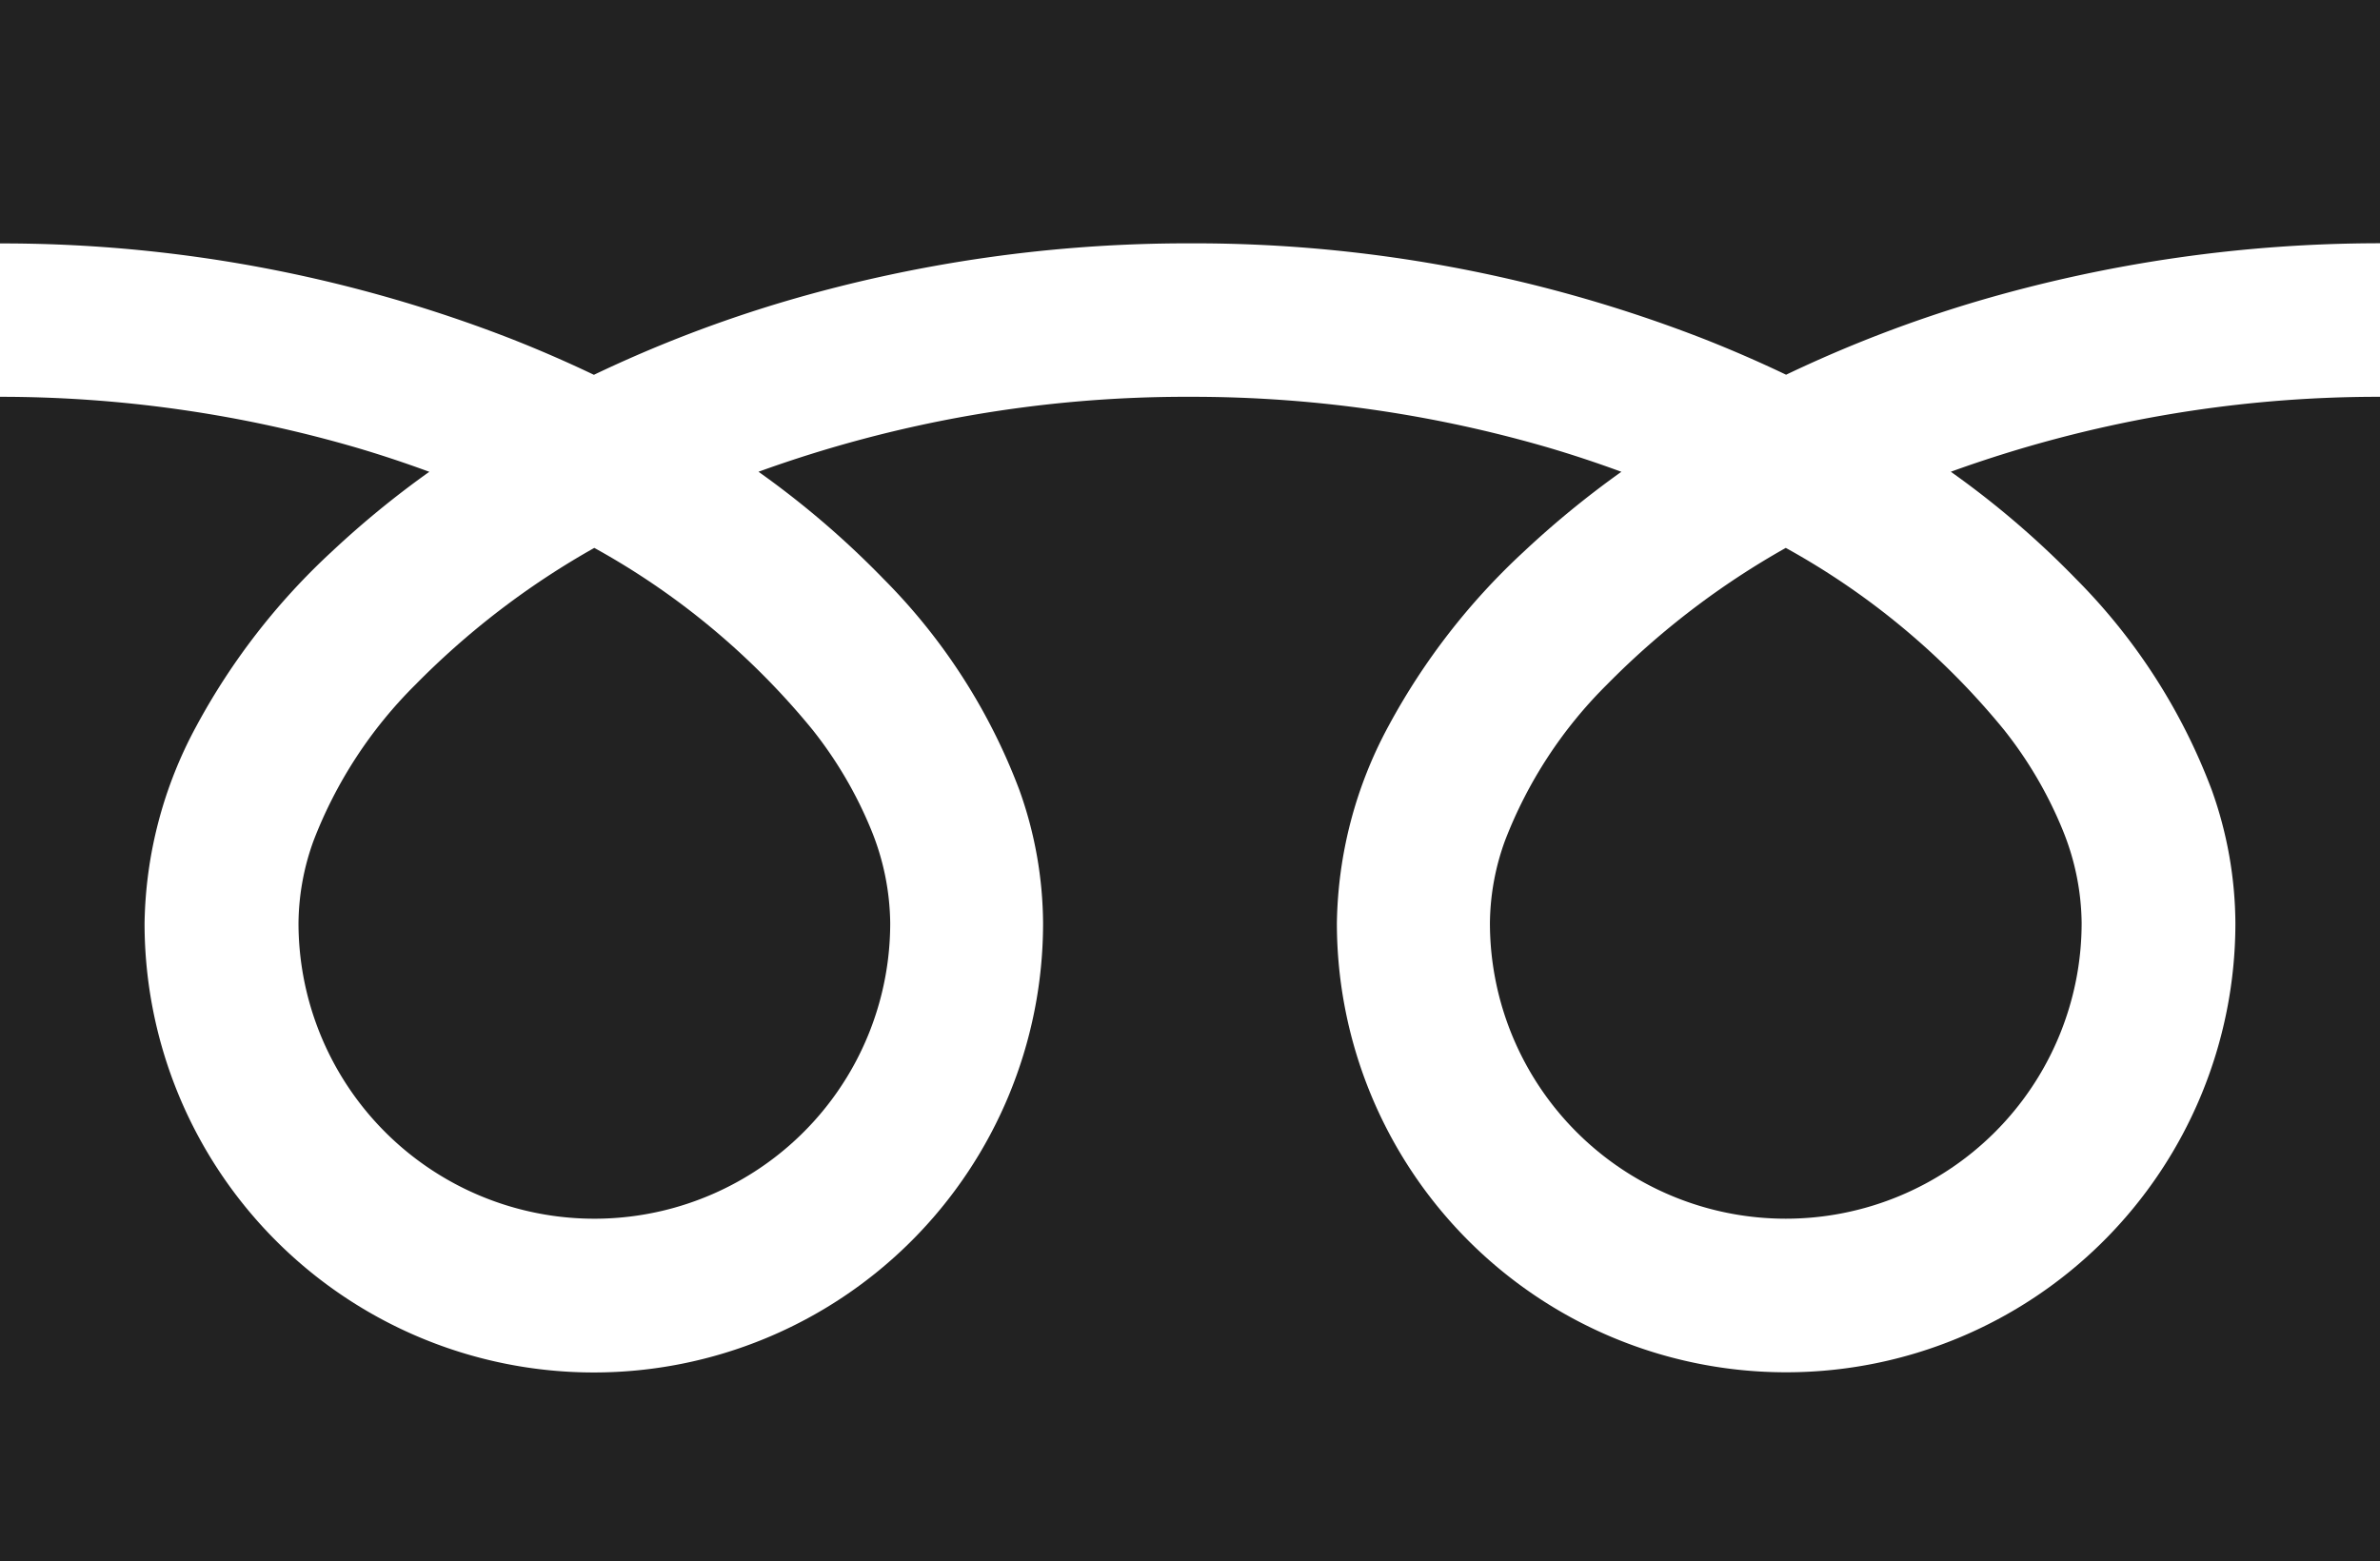
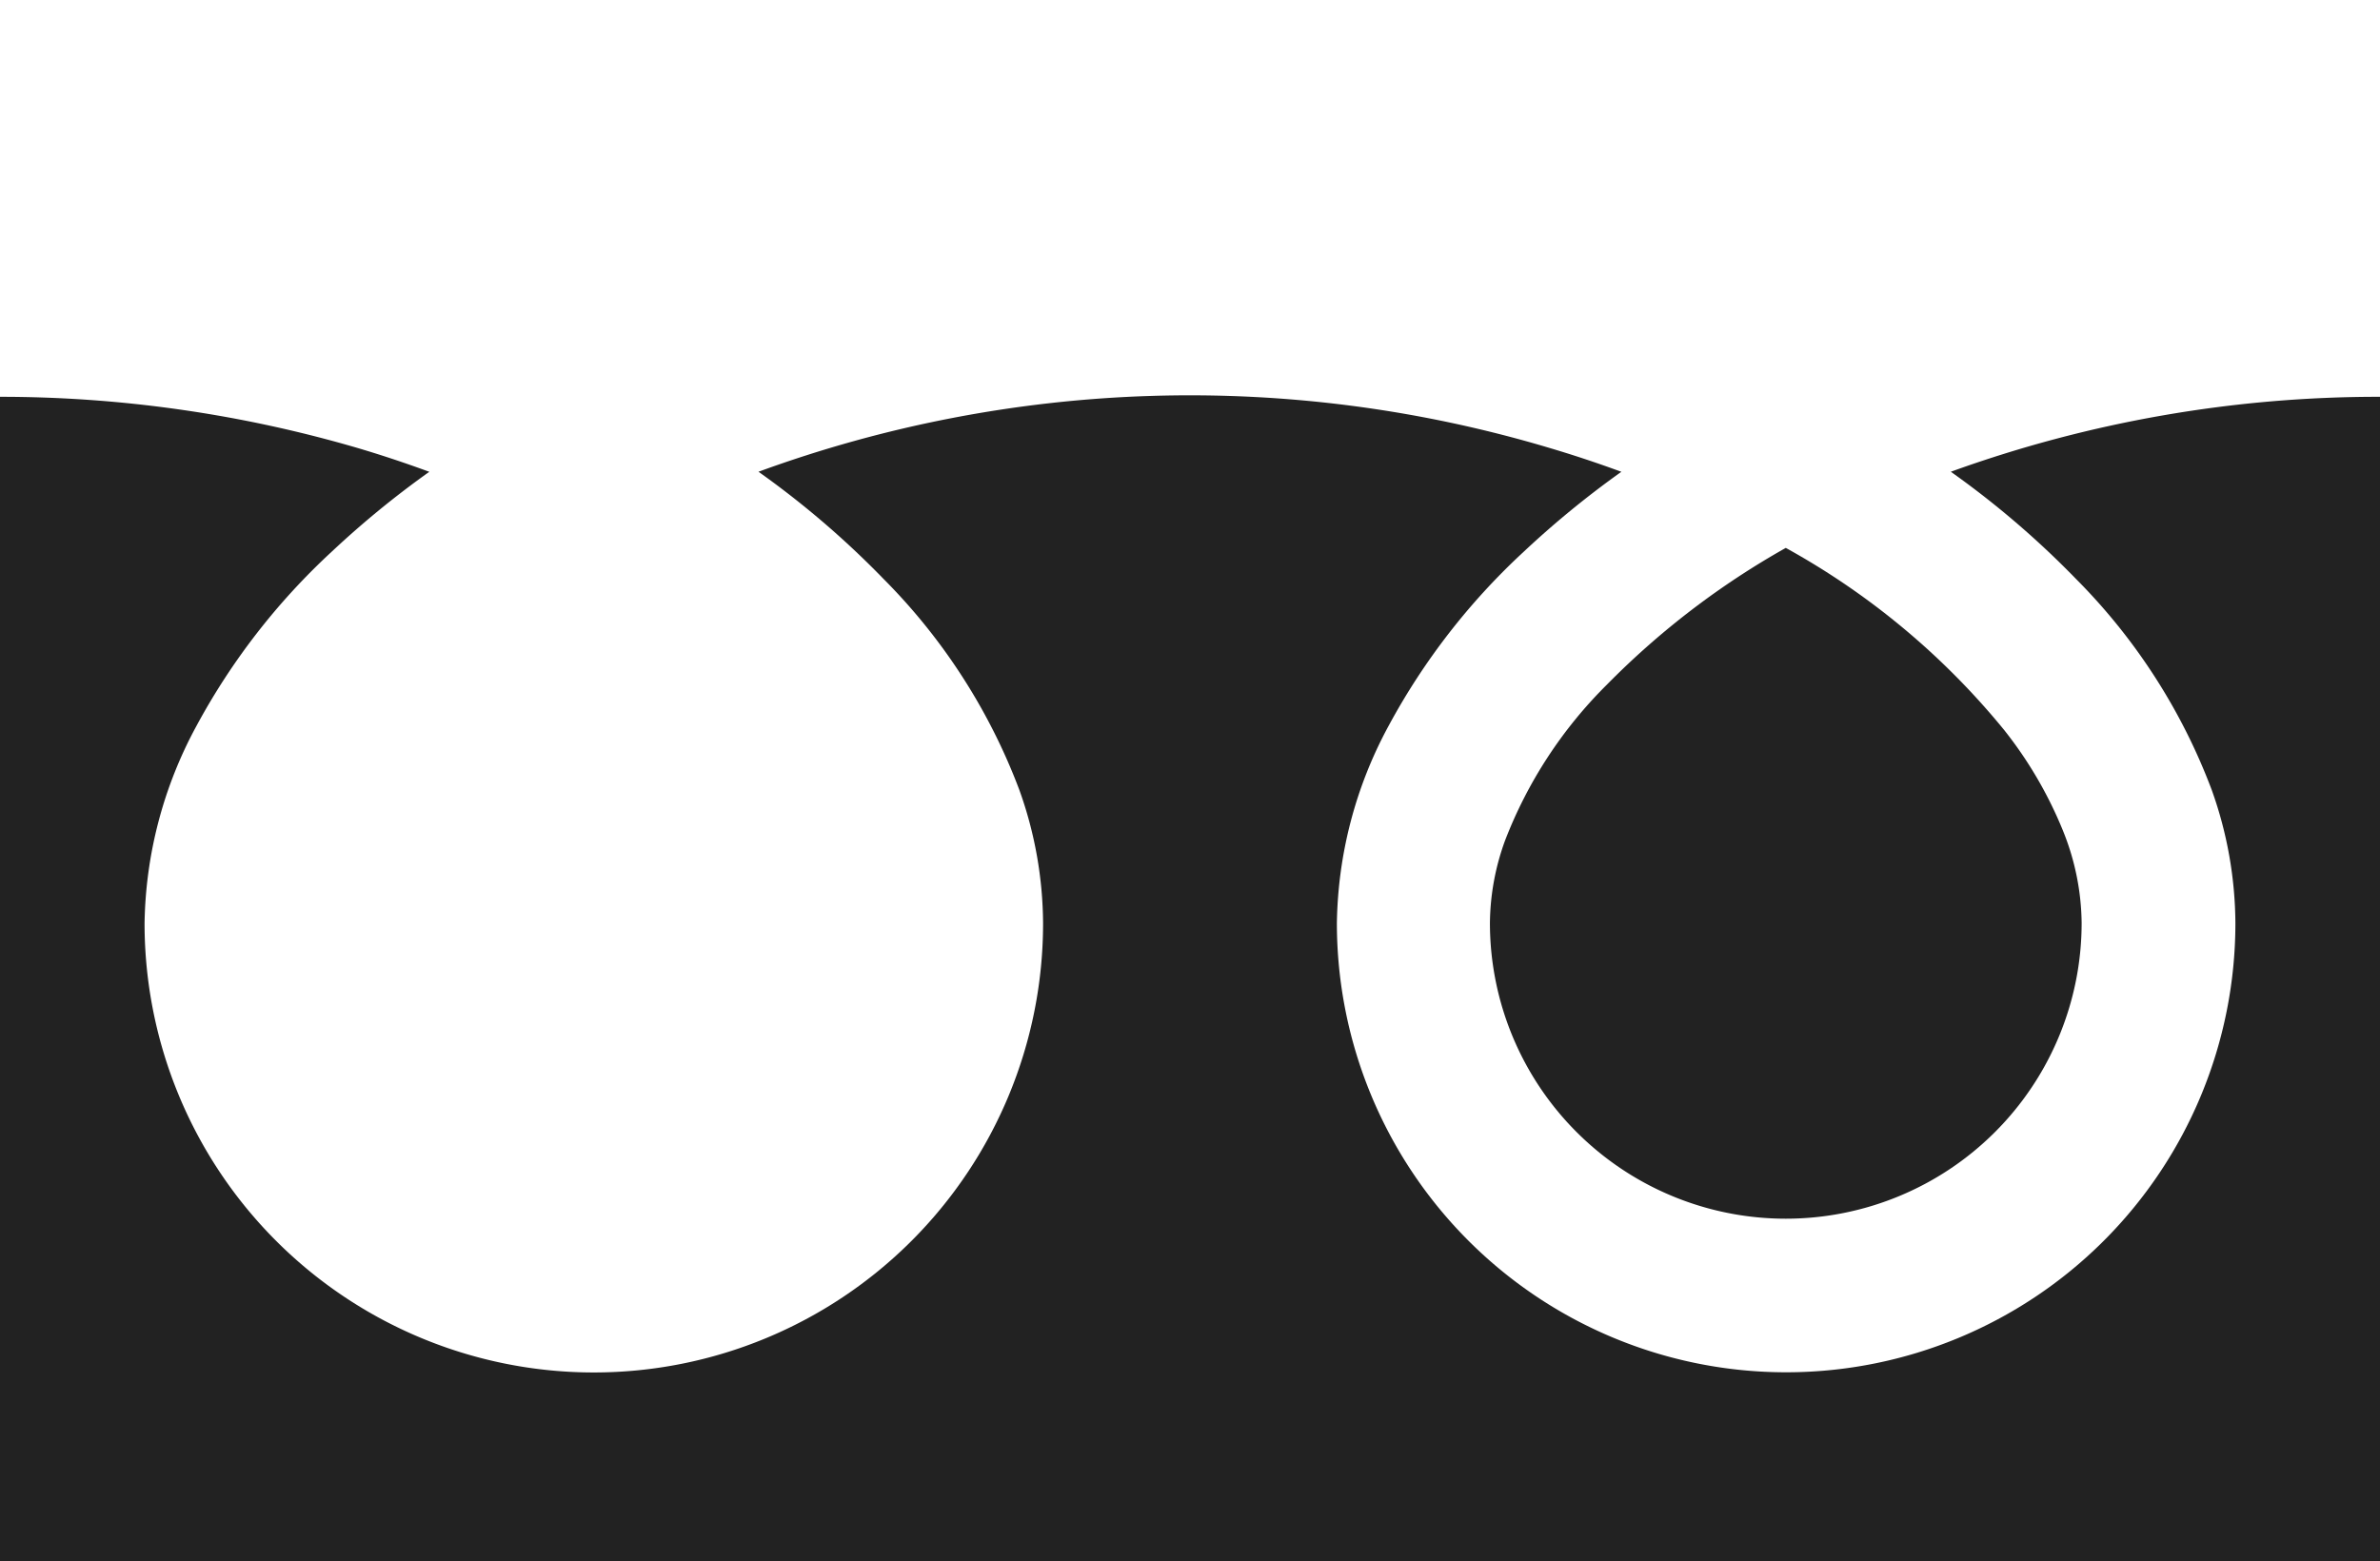
<svg xmlns="http://www.w3.org/2000/svg" width="53.342" height="35" viewBox="0 0 53.342 35">
  <g id="Group_17938" data-name="Group 17938" transform="translate(17691 15224.002)">
-     <path id="Path_12" data-name="Path 12" d="M0,88.032v5.457a31.451,31.451,0,0,1,11.474,2.145q.947.374,1.837.8a29.069,29.069,0,0,1,4.343-1.664,31.928,31.928,0,0,1,9.017-1.283,31.464,31.464,0,0,1,11.523,2.145q.947.374,1.837.8a29.093,29.093,0,0,1,4.343-1.664,31.945,31.945,0,0,1,8.968-1.283V88.032Z" transform="translate(-17691 -15312.034)" fill="#222" />
    <path id="Path_13" data-name="Path 13" d="M320.59,214.372a6.631,6.631,0,1,0,13.262,0,5.652,5.652,0,0,0-.426-2.085,9.175,9.175,0,0,0-1.319-2.249,16.763,16.763,0,0,0-4.886-4.072,18.033,18.033,0,0,0-4.012,3.068,9.962,9.962,0,0,0-2.283,3.5A5.53,5.53,0,0,0,320.59,214.372Z" transform="translate(-17978.197 -15417.686)" fill="#222" />
-     <path id="Path_14" data-name="Path 14" d="M46.522,177.485a13.378,13.378,0,0,1,3.048,4.735,8.98,8.98,0,0,1,.531,2.987,10.069,10.069,0,1,1-20.138,0,9.55,9.55,0,0,1,1.155-4.414,15.018,15.018,0,0,1,3.041-3.919,20.965,20.965,0,0,1,2.18-1.784c-.526-.193-1.067-.374-1.622-.538a28.521,28.521,0,0,0-8.045-1.143A28.131,28.131,0,0,0,17,175.089a20.152,20.152,0,0,1,2.8,2.4,13.387,13.387,0,0,1,3.047,4.735,8.97,8.97,0,0,1,.531,2.987,10.069,10.069,0,1,1-20.138,0A9.554,9.554,0,0,1,4.4,180.793a15.022,15.022,0,0,1,3.042-3.919,20.905,20.905,0,0,1,2.18-1.784c-.527-.193-1.066-.374-1.622-.538a28.534,28.534,0,0,0-8-1.143v26.1H53.342v-26.1a28.14,28.14,0,0,0-9.619,1.68A20.157,20.157,0,0,1,46.522,177.485Z" transform="translate(-17691 -15388.516)" fill="#222" />
-     <path id="Path_15" data-name="Path 15" d="M64.118,214.372a6.632,6.632,0,0,0,10.337,5.5,6.62,6.62,0,0,0,2.925-5.5,5.672,5.672,0,0,0-.426-2.085,9.213,9.213,0,0,0-1.319-2.249,16.783,16.783,0,0,0-4.887-4.072,18.01,18.01,0,0,0-4.011,3.068,9.964,9.964,0,0,0-2.283,3.5A5.531,5.531,0,0,0,64.118,214.372Z" transform="translate(-17748.428 -15417.686)" fill="#222" />
+     <path id="Path_14" data-name="Path 14" d="M46.522,177.485a13.378,13.378,0,0,1,3.048,4.735,8.98,8.98,0,0,1,.531,2.987,10.069,10.069,0,1,1-20.138,0,9.55,9.55,0,0,1,1.155-4.414,15.018,15.018,0,0,1,3.041-3.919,20.965,20.965,0,0,1,2.18-1.784c-.526-.193-1.067-.374-1.622-.538A28.131,28.131,0,0,0,17,175.089a20.152,20.152,0,0,1,2.8,2.4,13.387,13.387,0,0,1,3.047,4.735,8.97,8.97,0,0,1,.531,2.987,10.069,10.069,0,1,1-20.138,0A9.554,9.554,0,0,1,4.4,180.793a15.022,15.022,0,0,1,3.042-3.919,20.905,20.905,0,0,1,2.18-1.784c-.527-.193-1.066-.374-1.622-.538a28.534,28.534,0,0,0-8-1.143v26.1H53.342v-26.1a28.14,28.14,0,0,0-9.619,1.68A20.157,20.157,0,0,1,46.522,177.485Z" transform="translate(-17691 -15388.516)" fill="#222" />
  </g>
</svg>